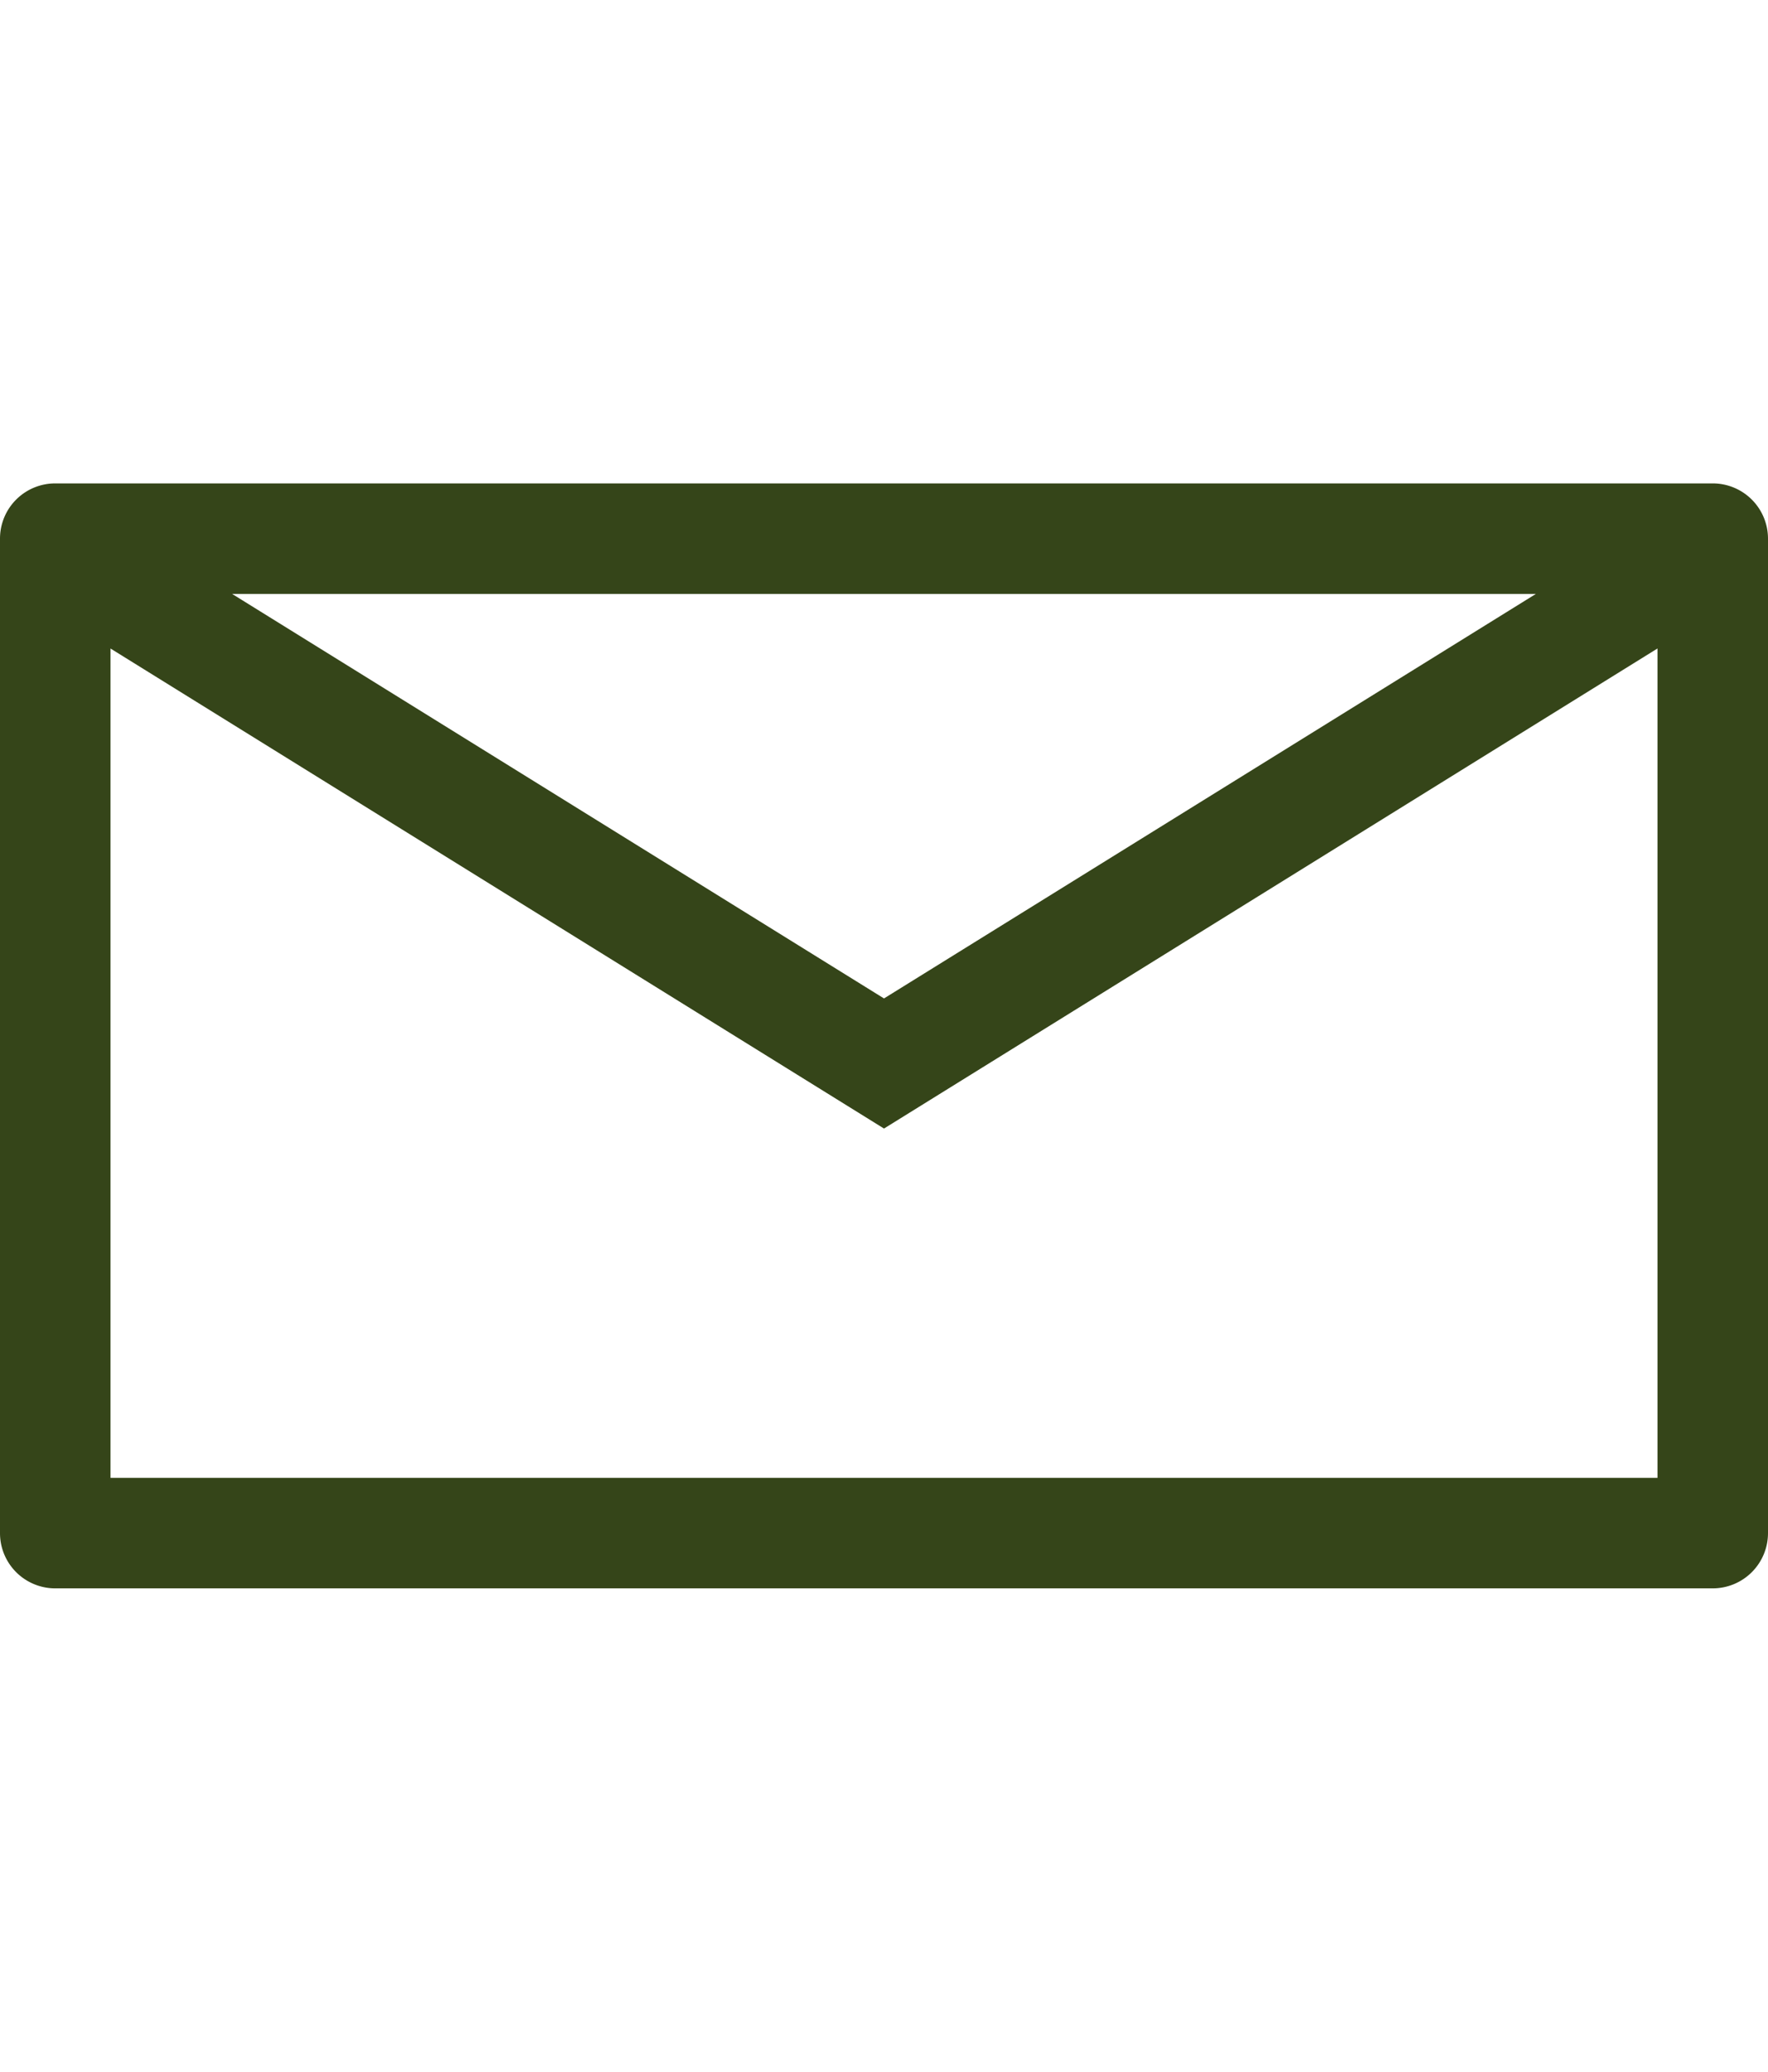
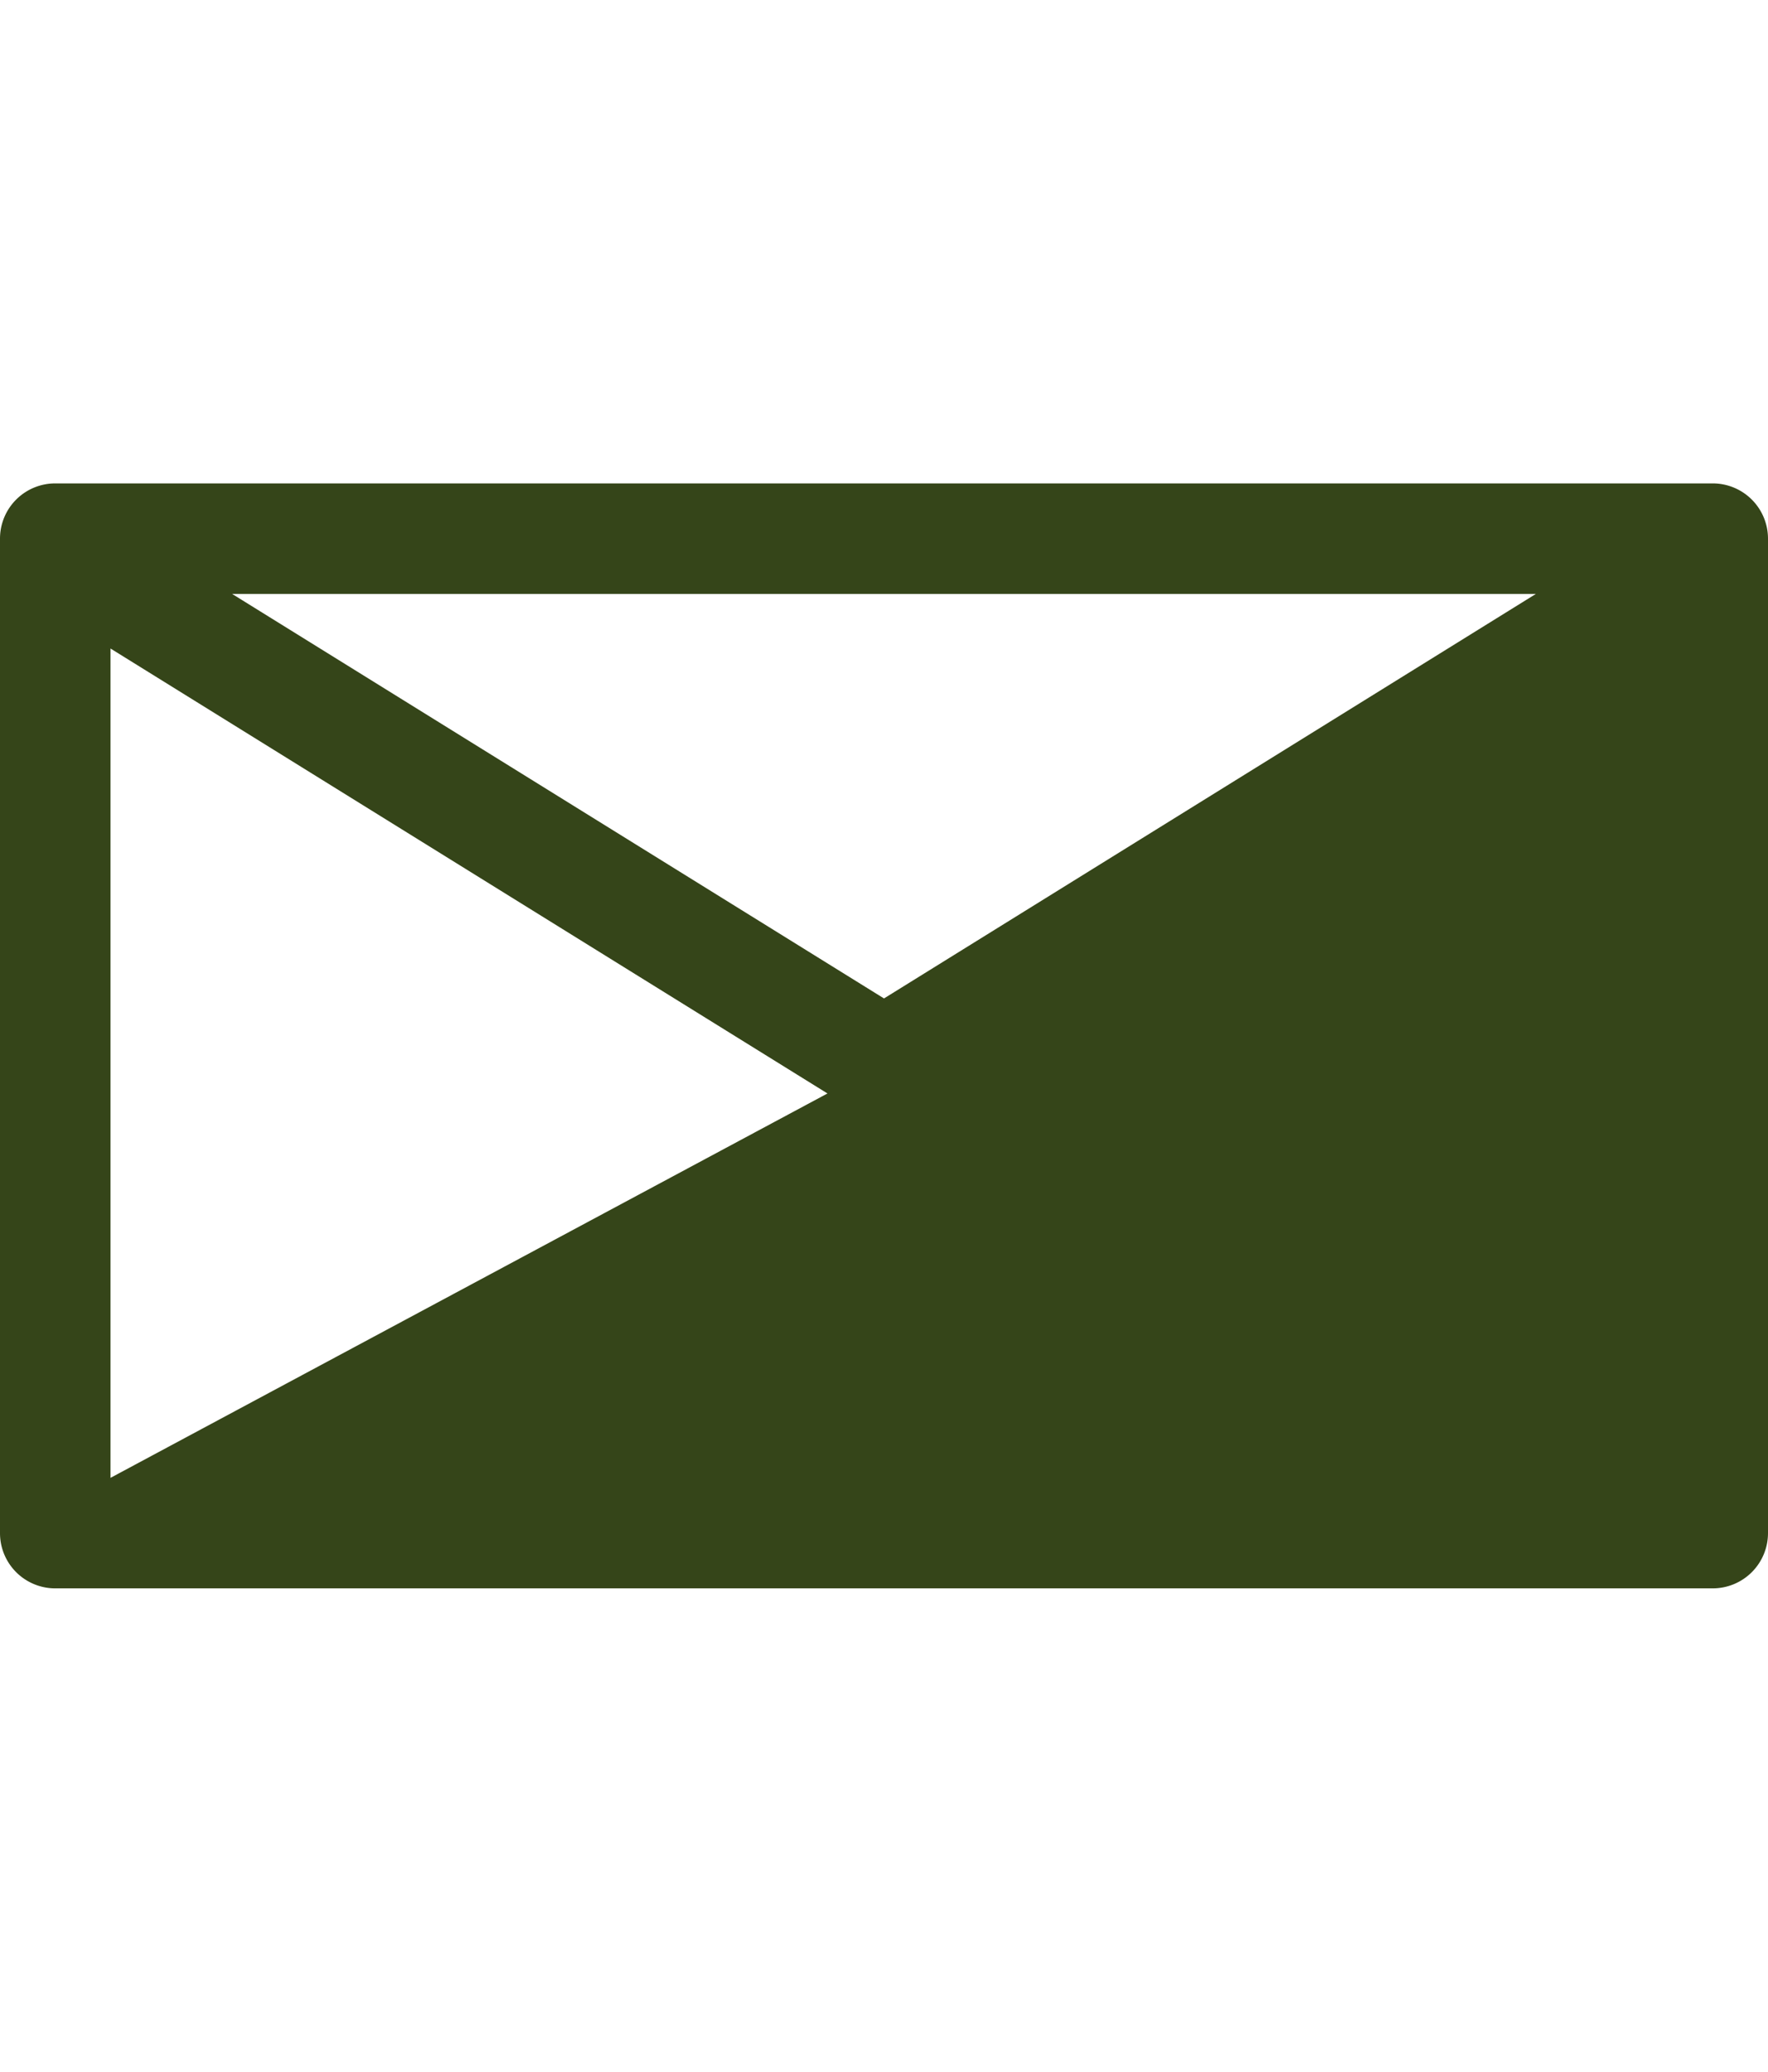
<svg xmlns="http://www.w3.org/2000/svg" xmlns:ns1="http://sodipodi.sourceforge.net/DTD/sodipodi-0.dtd" xmlns:ns2="http://www.inkscape.org/namespaces/inkscape" height="100" width="85.334" version="1.1" id="svg4" ns1:docname="2.svg" ns2:version="1.2.2 (732a01da63, 2022-12-09, custom)">
  <defs id="defs8" />
  <ns1:namedview id="namedview6" pagecolor="#ffffff" bordercolor="#666666" borderopacity="1.0" ns2:showpageshadow="2" ns2:pageopacity="0.0" ns2:pagecheckerboard="0" ns2:deskcolor="#d1d1d1" showgrid="false" ns2:zoom="2.36" ns2:cx="-55.084746" ns2:cy="50" ns2:window-width="1920" ns2:window-height="1020" ns2:window-x="0" ns2:window-y="40" ns2:window-maximized="1" ns2:current-layer="svg4" />
-   <path d="M5.334 71.333v-40.03l37.333 23.17L80 31.301v40.031zm68.797-42.666L42.667 48.193 11.203 28.667zm8.536-5.334h-80A2.665 2.665 0 000 26v48a2.665 2.665 0 002.667 2.667h80A2.668 2.668 0 0085.334 74V26a2.668 2.668 0 00-2.667-2.667" id="path2" style="fill:#354519;fill-opacity:1.0" />
+   <path d="M5.334 71.333v-40.03l37.333 23.17L80 31.301zm68.797-42.666L42.667 48.193 11.203 28.667zm8.536-5.334h-80A2.665 2.665 0 000 26v48a2.665 2.665 0 002.667 2.667h80A2.668 2.668 0 0085.334 74V26a2.668 2.668 0 00-2.667-2.667" id="path2" style="fill:#354519;fill-opacity:1.0" />
</svg>